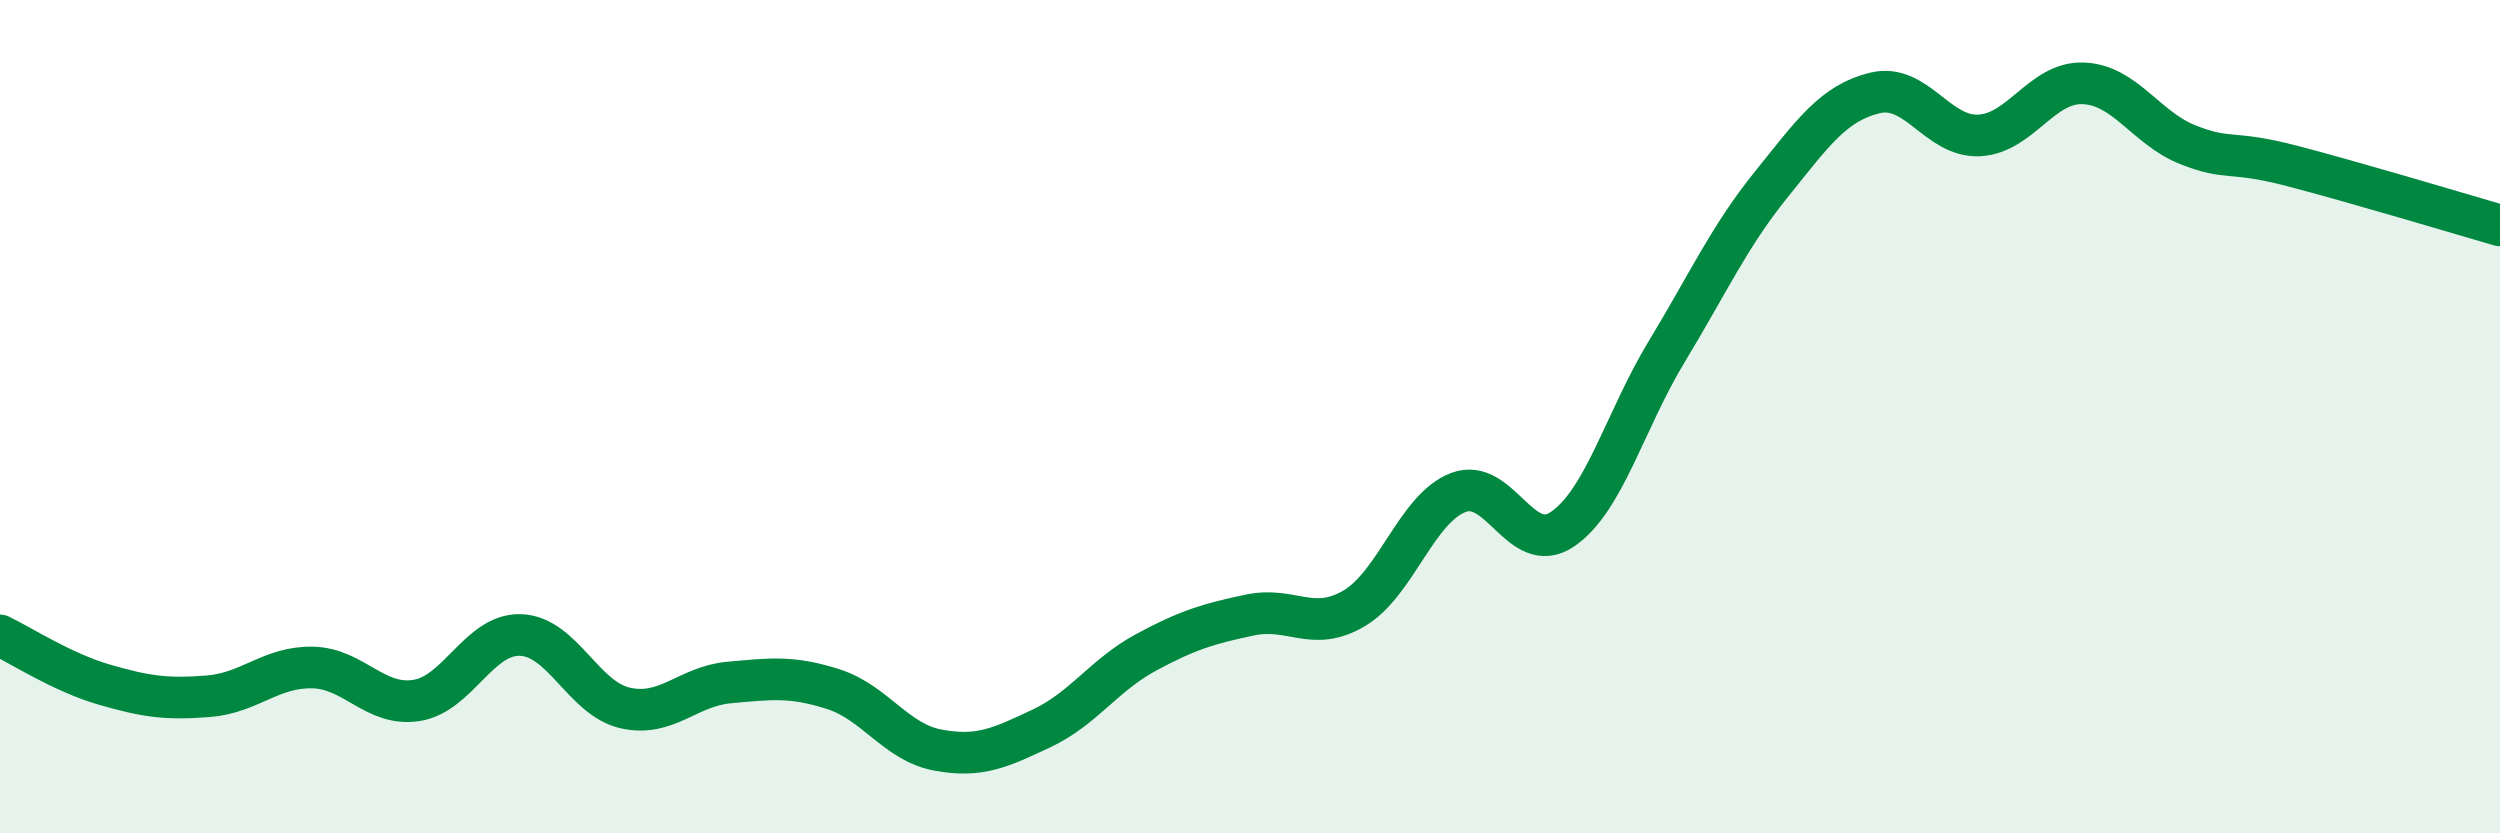
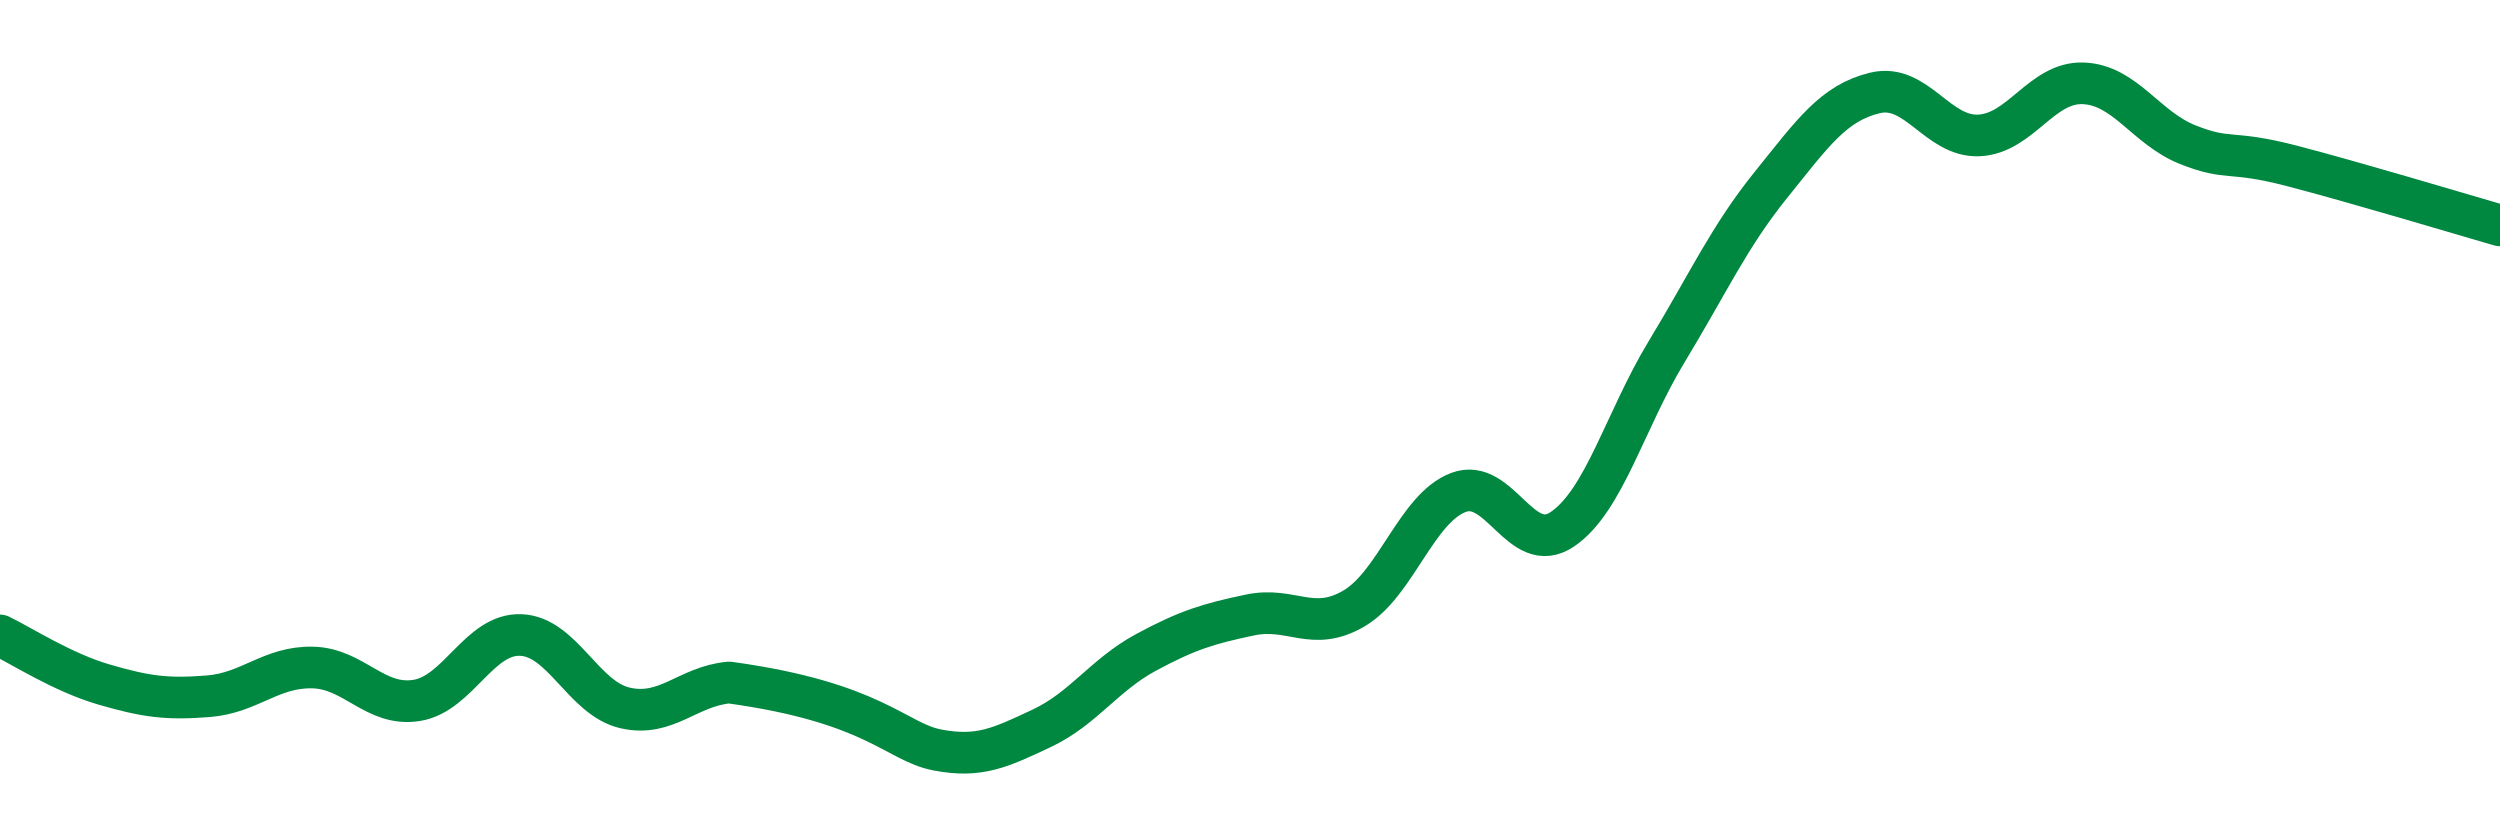
<svg xmlns="http://www.w3.org/2000/svg" width="60" height="20" viewBox="0 0 60 20">
-   <path d="M 0,15.25 C 0.5,15.49 1.5,16.14 2.5,16.43 C 3.5,16.72 4,16.79 5,16.71 C 6,16.63 6.5,16 7.5,16.02 C 8.5,16.04 9,16.97 10,16.81 C 11,16.65 11.5,15.2 12.5,15.24 C 13.5,15.28 14,16.76 15,16.99 C 16,17.22 16.5,16.47 17.5,16.38 C 18.5,16.29 19,16.22 20,16.54 C 21,16.86 21.5,17.81 22.5,18 C 23.5,18.19 24,17.95 25,17.48 C 26,17.01 26.5,16.2 27.5,15.66 C 28.5,15.12 29,14.97 30,14.76 C 31,14.55 31.5,15.19 32.5,14.6 C 33.5,14.01 34,12.2 35,11.82 C 36,11.44 36.5,13.38 37.5,12.7 C 38.5,12.02 39,10.09 40,8.44 C 41,6.79 41.5,5.68 42.5,4.44 C 43.5,3.2 44,2.47 45,2.23 C 46,1.99 46.5,3.3 47.5,3.25 C 48.5,3.2 49,1.96 50,2 C 51,2.04 51.5,3.07 52.5,3.47 C 53.5,3.87 53.5,3.59 55,3.98 C 56.5,4.37 59,5.12 60,5.41L60 20L0 20Z" fill="#008740" opacity="0.1" stroke-linecap="round" stroke-linejoin="round" />
-   <path d="M 0,15.25 C 0.5,15.49 1.5,16.14 2.5,16.43 C 3.5,16.72 4,16.79 5,16.71 C 6,16.63 6.5,16 7.5,16.02 C 8.5,16.04 9,16.97 10,16.81 C 11,16.65 11.5,15.2 12.5,15.24 C 13.5,15.28 14,16.76 15,16.99 C 16,17.22 16.5,16.47 17.5,16.38 C 18.5,16.29 19,16.22 20,16.54 C 21,16.86 21.5,17.81 22.5,18 C 23.5,18.19 24,17.95 25,17.48 C 26,17.01 26.5,16.2 27.5,15.66 C 28.5,15.12 29,14.97 30,14.76 C 31,14.55 31.5,15.19 32.5,14.6 C 33.5,14.01 34,12.2 35,11.82 C 36,11.44 36.5,13.38 37.5,12.7 C 38.5,12.02 39,10.09 40,8.44 C 41,6.79 41.5,5.68 42.5,4.44 C 43.5,3.2 44,2.47 45,2.23 C 46,1.99 46.5,3.3 47.5,3.25 C 48.5,3.2 49,1.96 50,2 C 51,2.04 51.5,3.07 52.5,3.47 C 53.5,3.87 53.5,3.59 55,3.98 C 56.5,4.37 59,5.12 60,5.41" stroke="#008740" stroke-width="1" fill="none" stroke-linecap="round" stroke-linejoin="round" />
+   <path d="M 0,15.25 C 0.5,15.49 1.5,16.14 2.5,16.43 C 3.5,16.72 4,16.79 5,16.71 C 6,16.63 6.5,16 7.5,16.02 C 8.5,16.04 9,16.97 10,16.81 C 11,16.65 11.5,15.2 12.5,15.24 C 13.5,15.28 14,16.76 15,16.99 C 16,17.22 16.5,16.47 17.5,16.38 C 21,16.86 21.5,17.81 22.5,18 C 23.5,18.19 24,17.95 25,17.48 C 26,17.01 26.5,16.2 27.5,15.66 C 28.5,15.12 29,14.97 30,14.76 C 31,14.55 31.5,15.19 32.5,14.6 C 33.5,14.01 34,12.2 35,11.82 C 36,11.44 36.5,13.38 37.5,12.7 C 38.5,12.02 39,10.09 40,8.44 C 41,6.79 41.5,5.68 42.5,4.44 C 43.5,3.2 44,2.47 45,2.23 C 46,1.99 46.5,3.3 47.5,3.25 C 48.5,3.2 49,1.96 50,2 C 51,2.04 51.5,3.07 52.5,3.47 C 53.5,3.87 53.5,3.59 55,3.98 C 56.5,4.37 59,5.12 60,5.41" stroke="#008740" stroke-width="1" fill="none" stroke-linecap="round" stroke-linejoin="round" />
</svg>